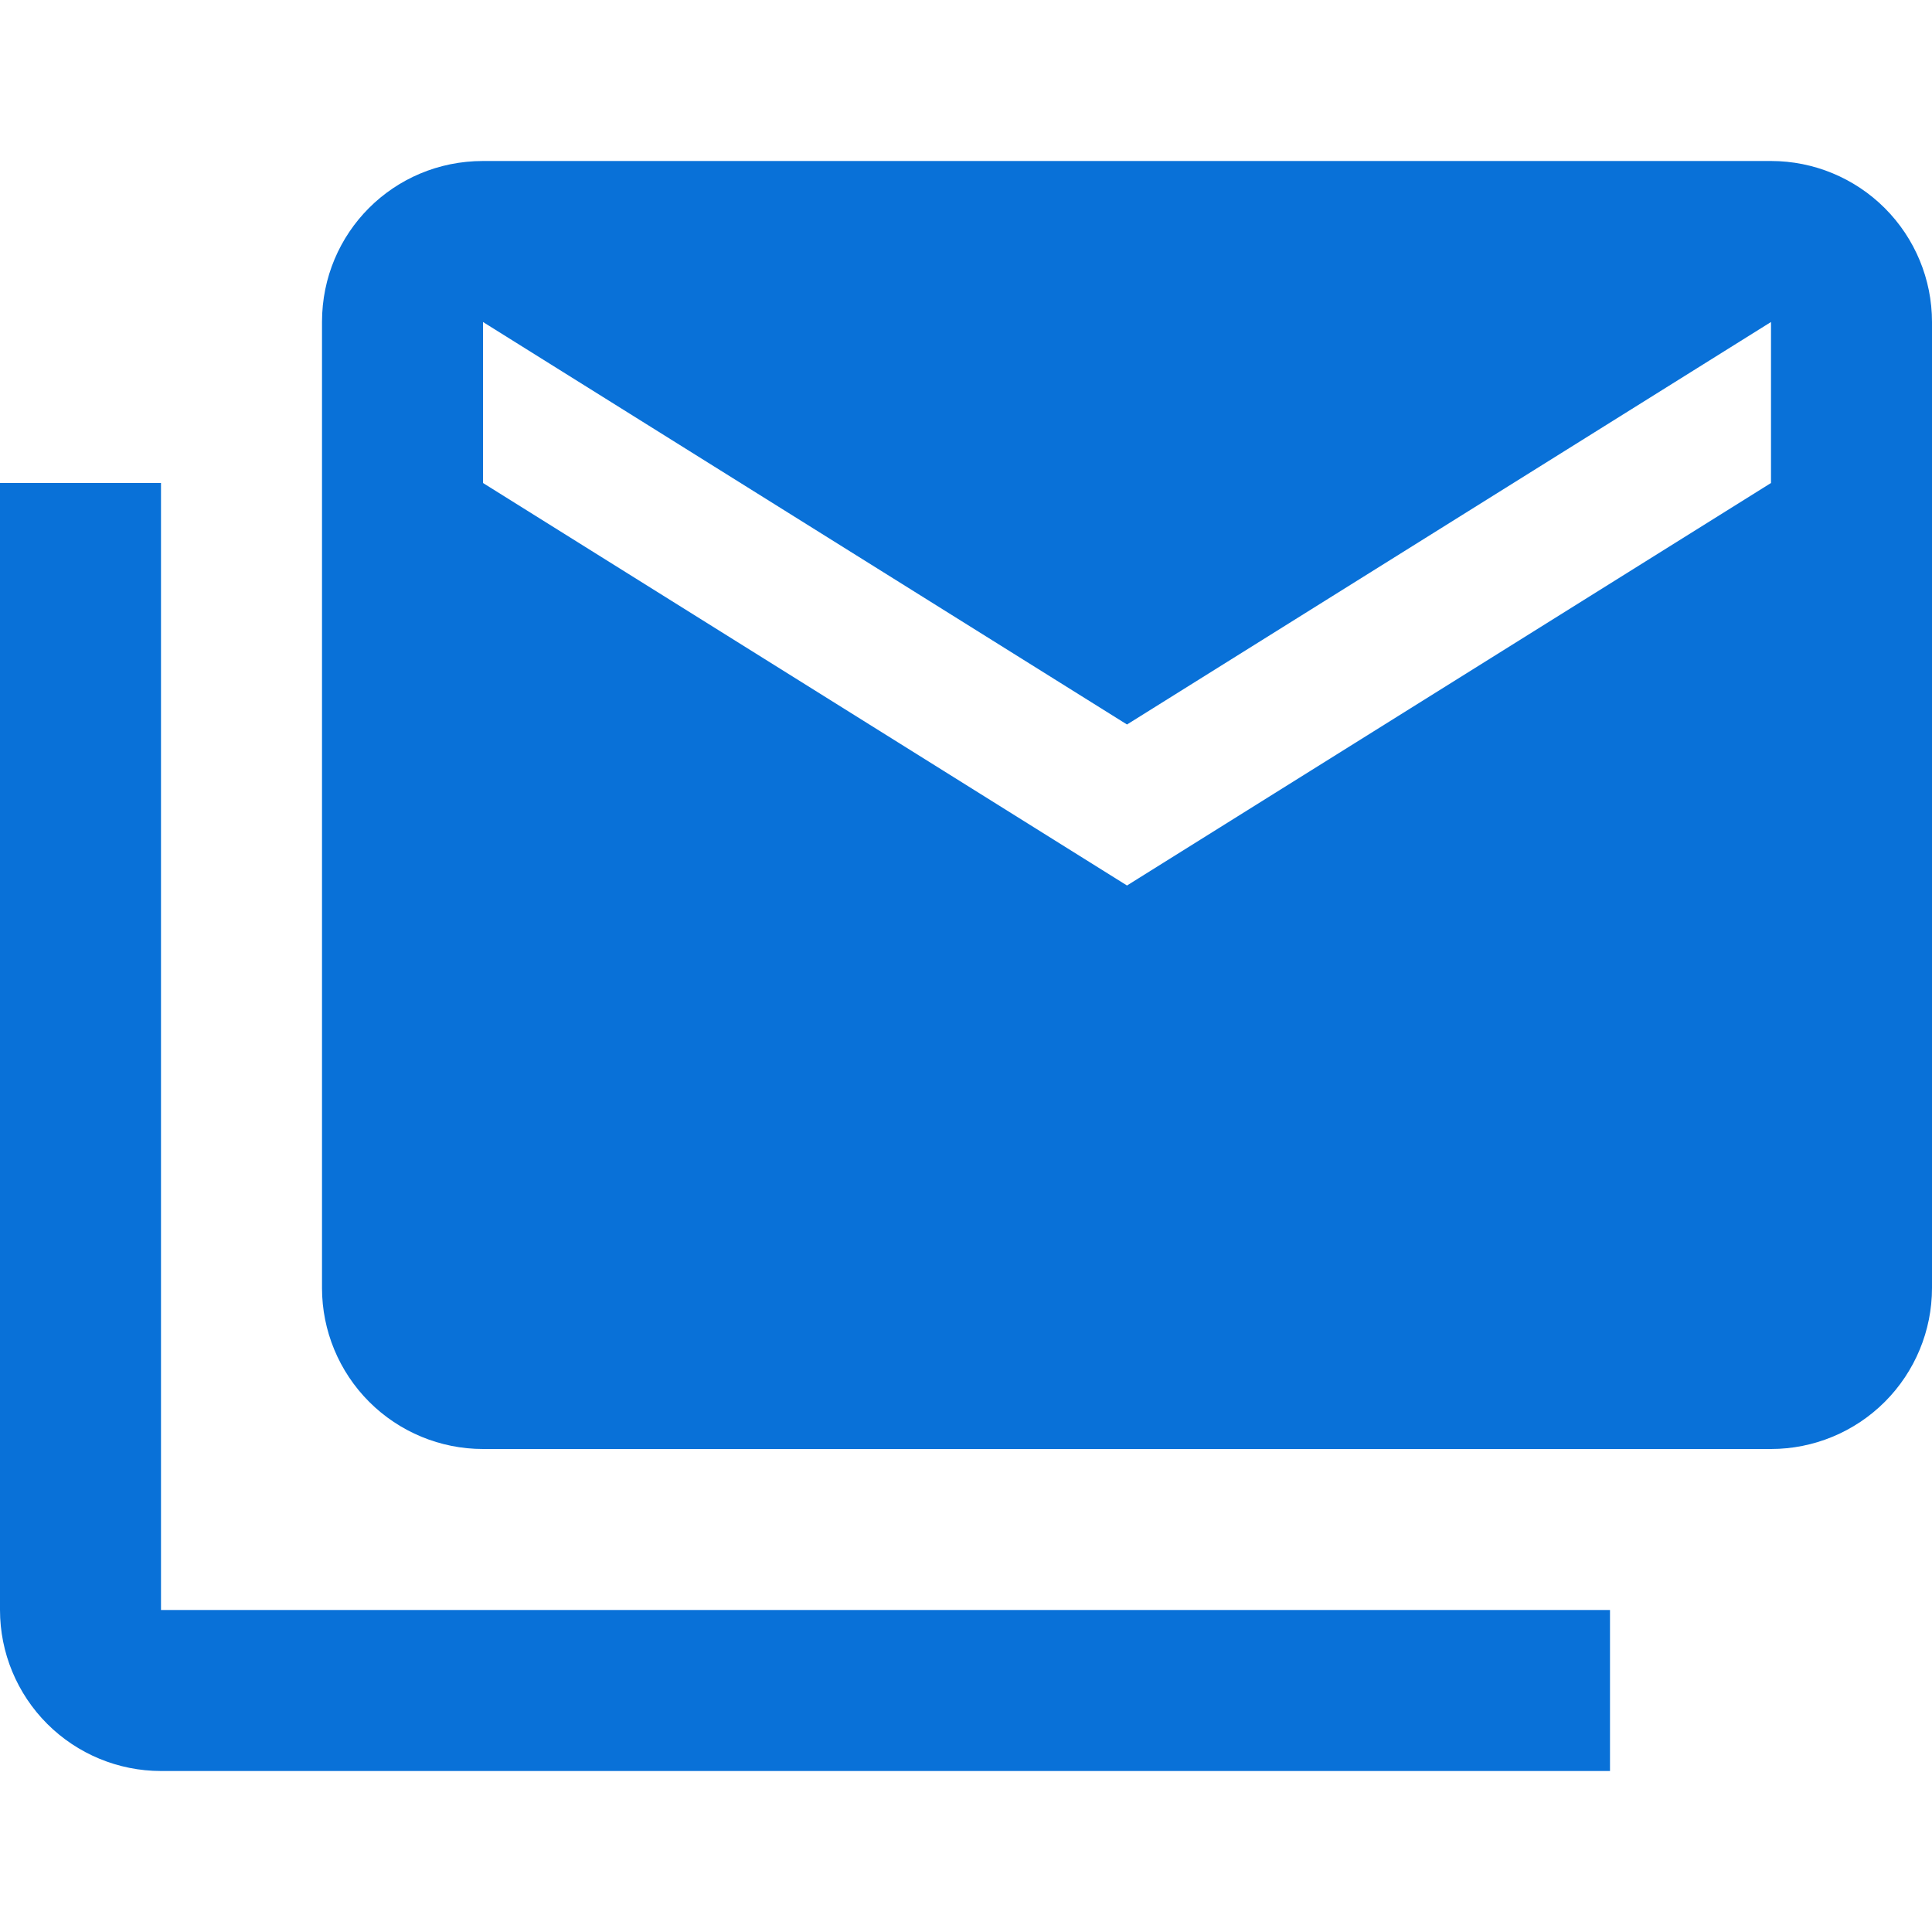
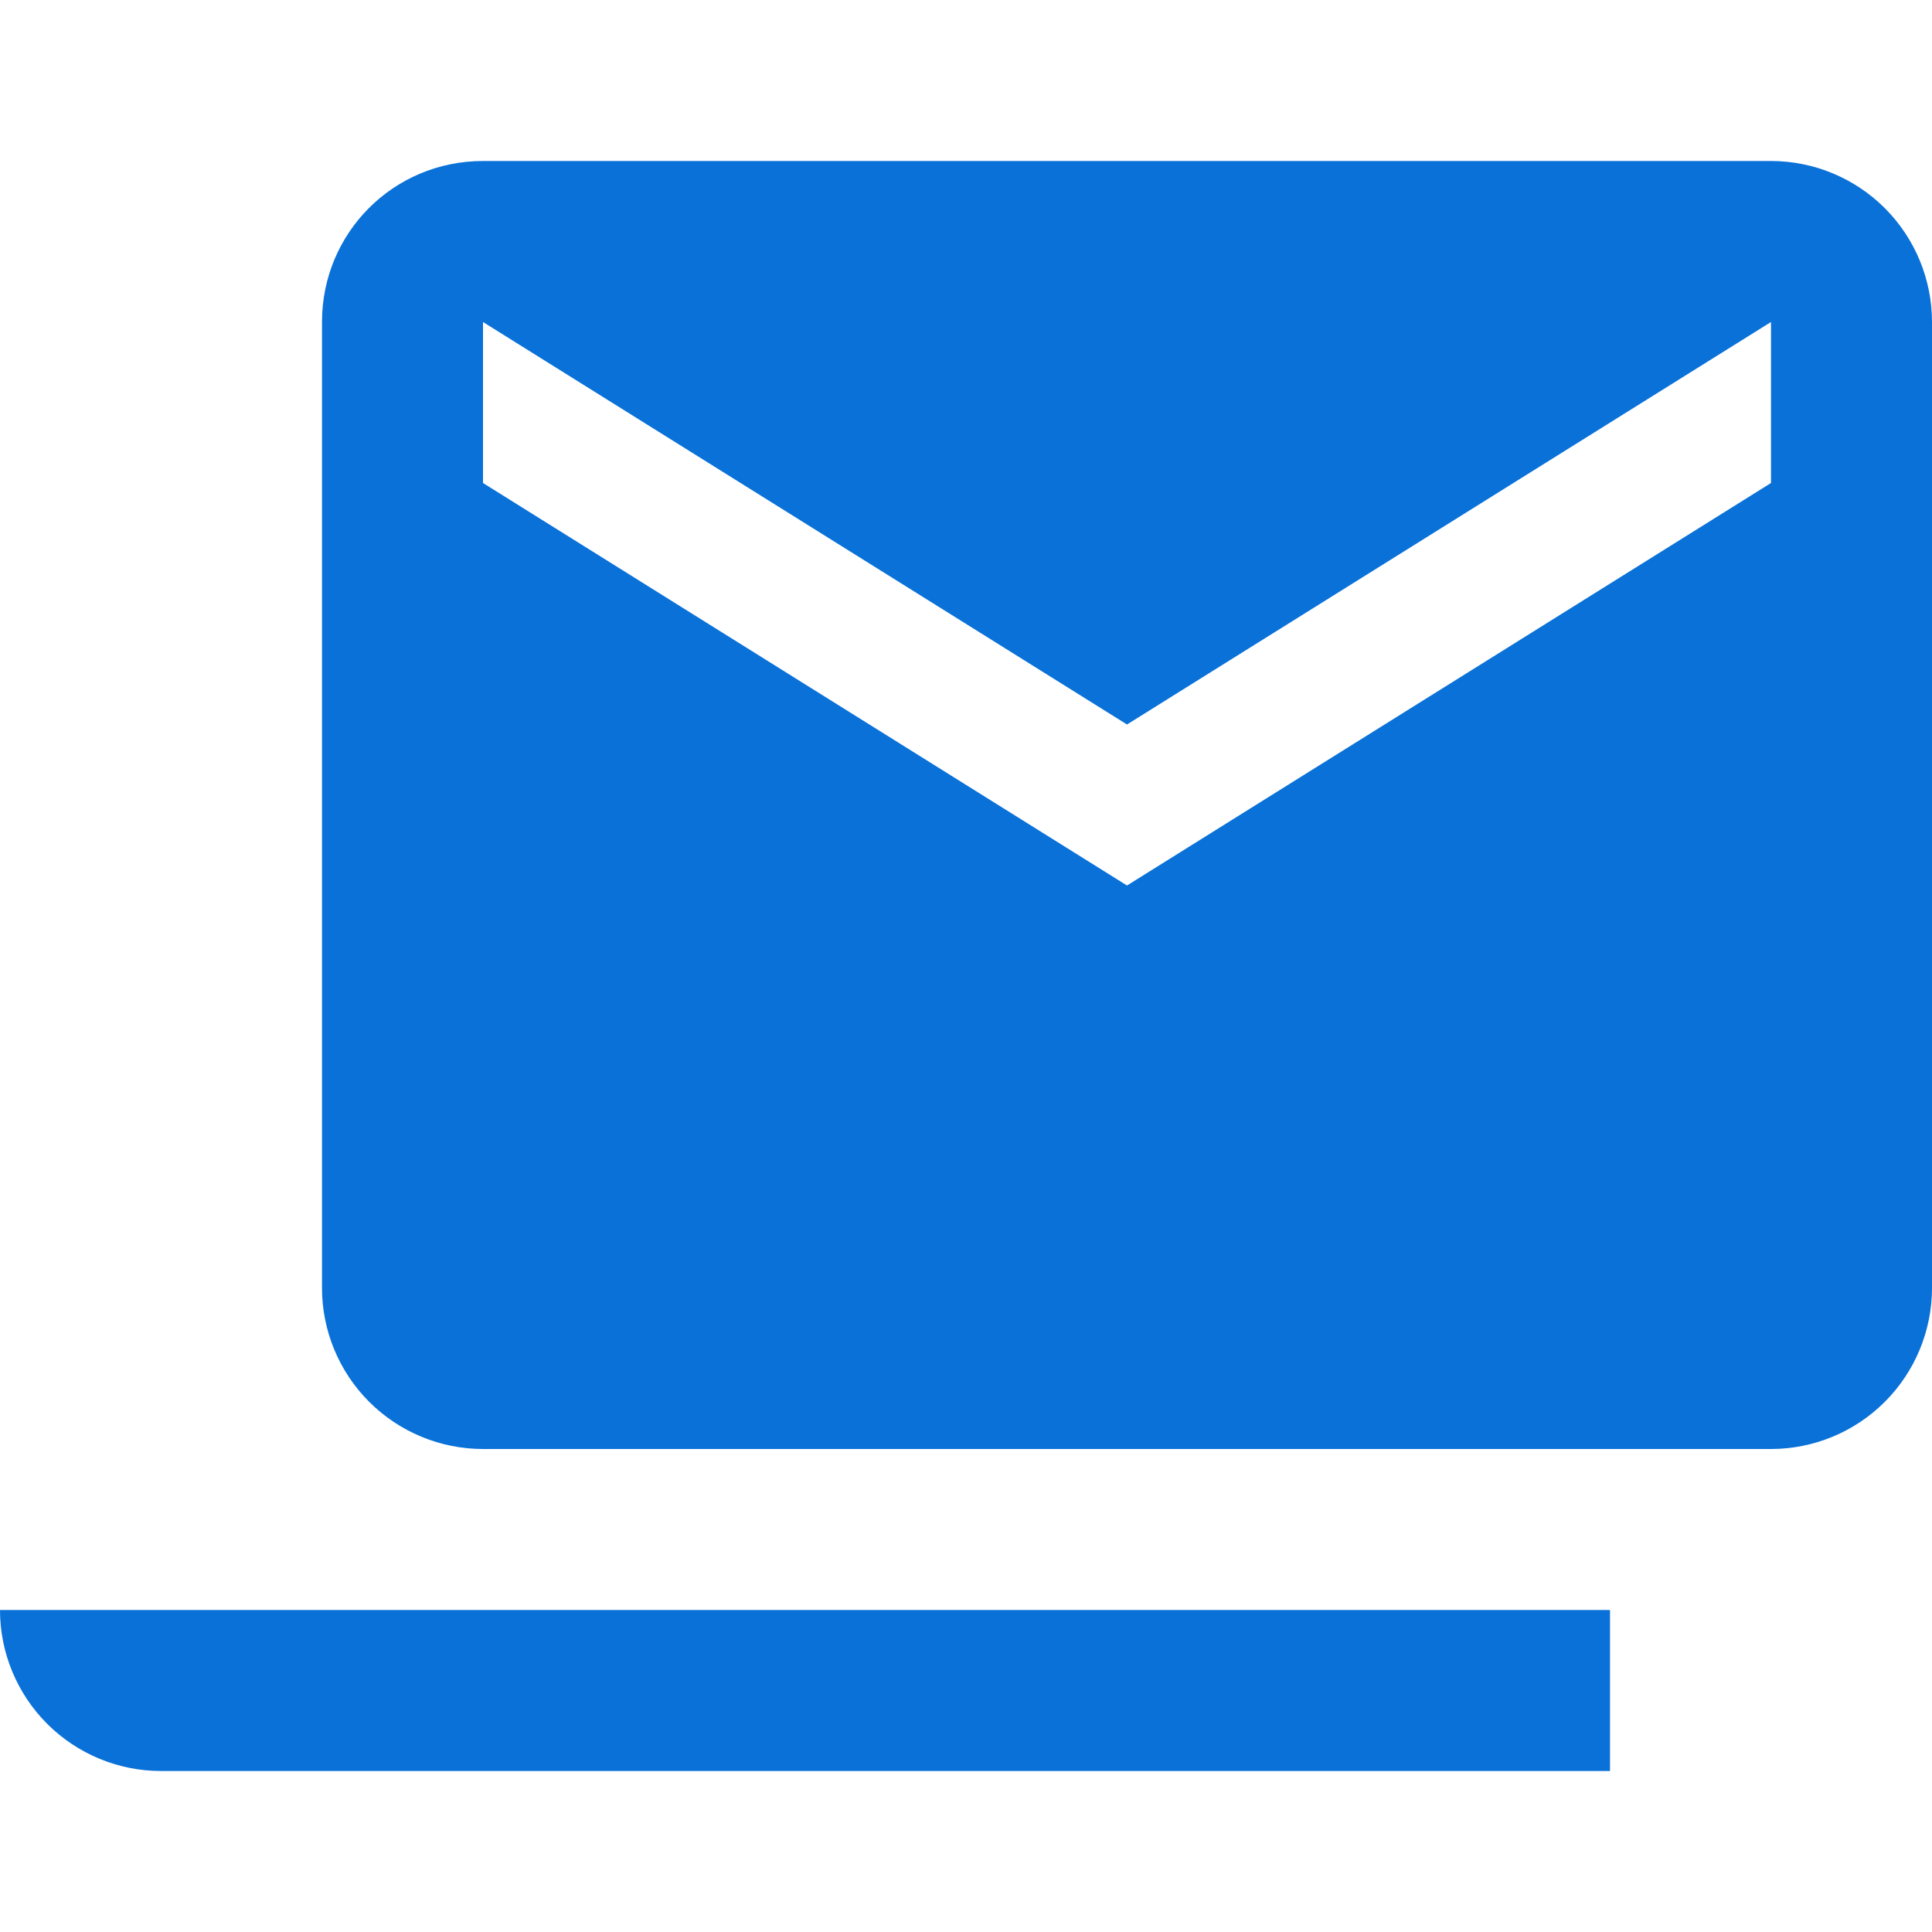
<svg xmlns="http://www.w3.org/2000/svg" width="24" height="24" viewBox="0 0 24 24" fill="none">
-   <path d="M22 6V4L14 9L6 4V6L14 11L22 6ZM22 2C22.53 2 23.039 2.211 23.414 2.586C23.789 2.961 24 3.47 24 4V16C24 16.53 23.789 17.039 23.414 17.414C23.039 17.789 22.53 18 22 18H6C5.47 18 4.961 17.789 4.586 17.414C4.211 17.039 4 16.53 4 16V4C4 2.89 4.89 2 6 2H22ZM2 6V20H20V22H2C1.47 22 0.961 21.789 0.586 21.414C0.211 21.039 0 20.53 0 20V6H2Z" fill="#0971D8" />
+   <path d="M22 6V4L14 9L6 4V6L14 11L22 6ZM22 2C22.53 2 23.039 2.211 23.414 2.586C23.789 2.961 24 3.47 24 4V16C24 16.53 23.789 17.039 23.414 17.414C23.039 17.789 22.53 18 22 18H6C5.47 18 4.961 17.789 4.586 17.414C4.211 17.039 4 16.53 4 16V4C4 2.89 4.89 2 6 2H22ZM2 6V20H20V22H2C1.47 22 0.961 21.789 0.586 21.414C0.211 21.039 0 20.53 0 20H2Z" fill="#0971D8" />
</svg>